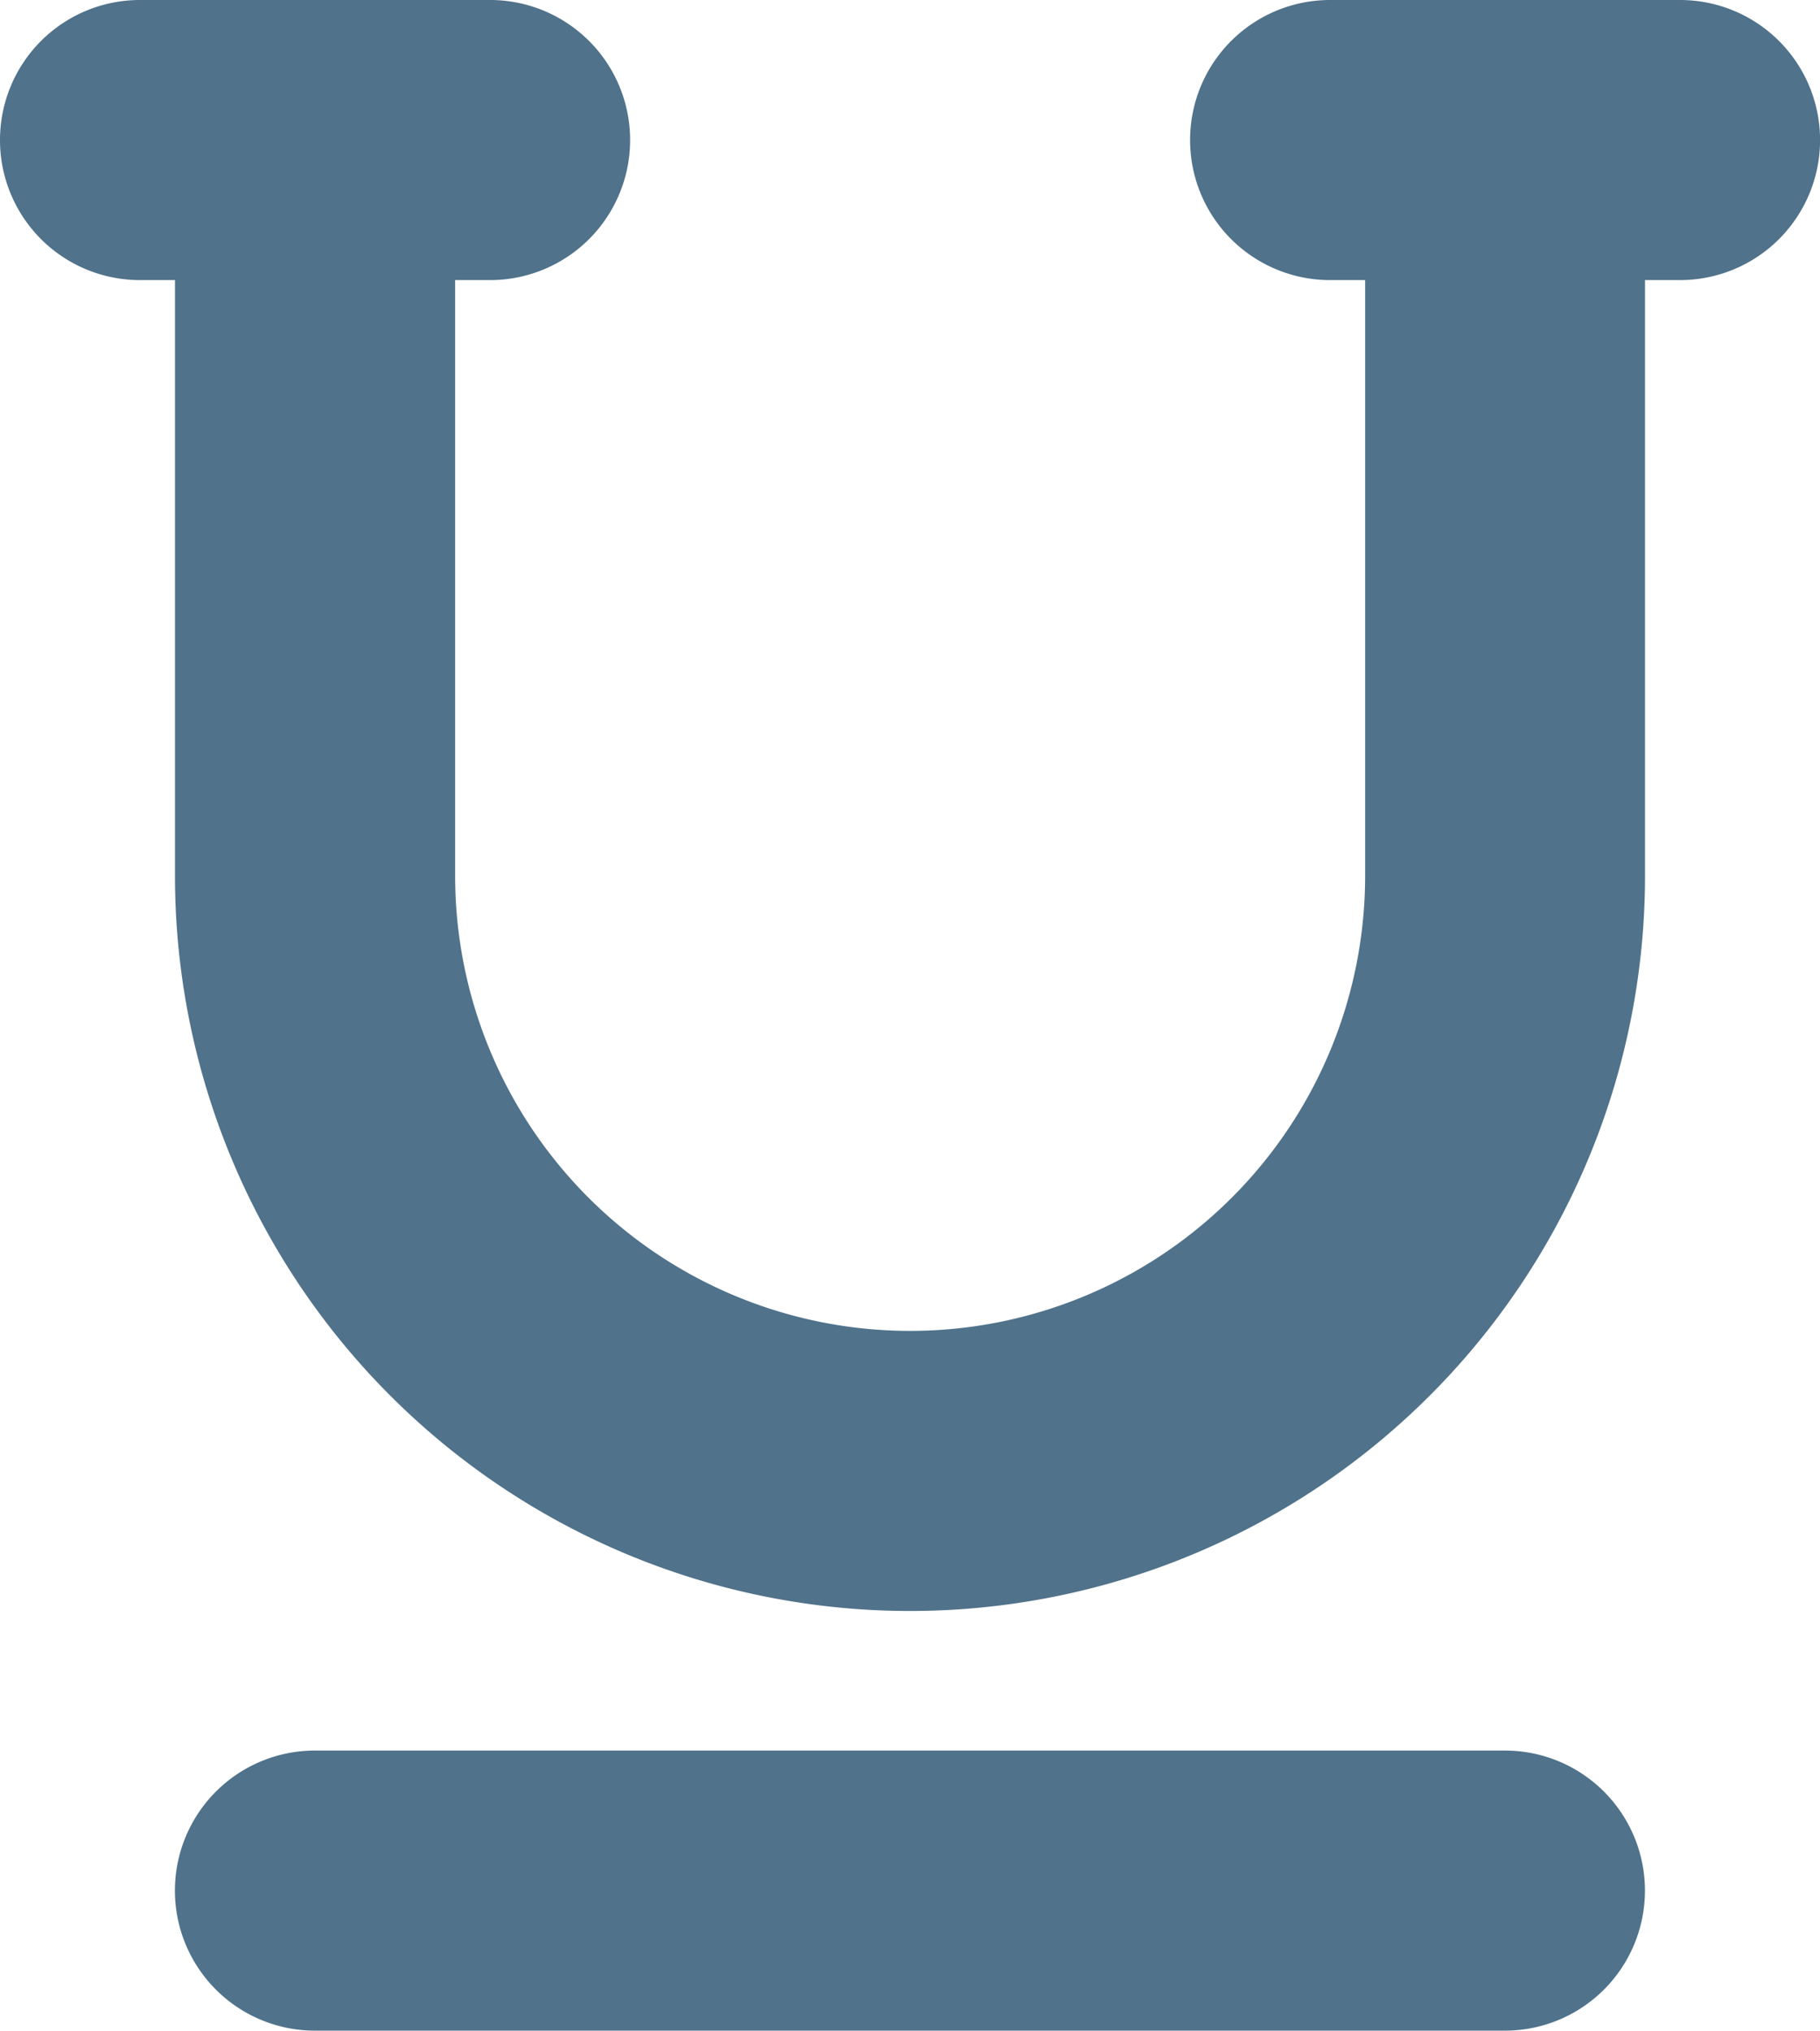
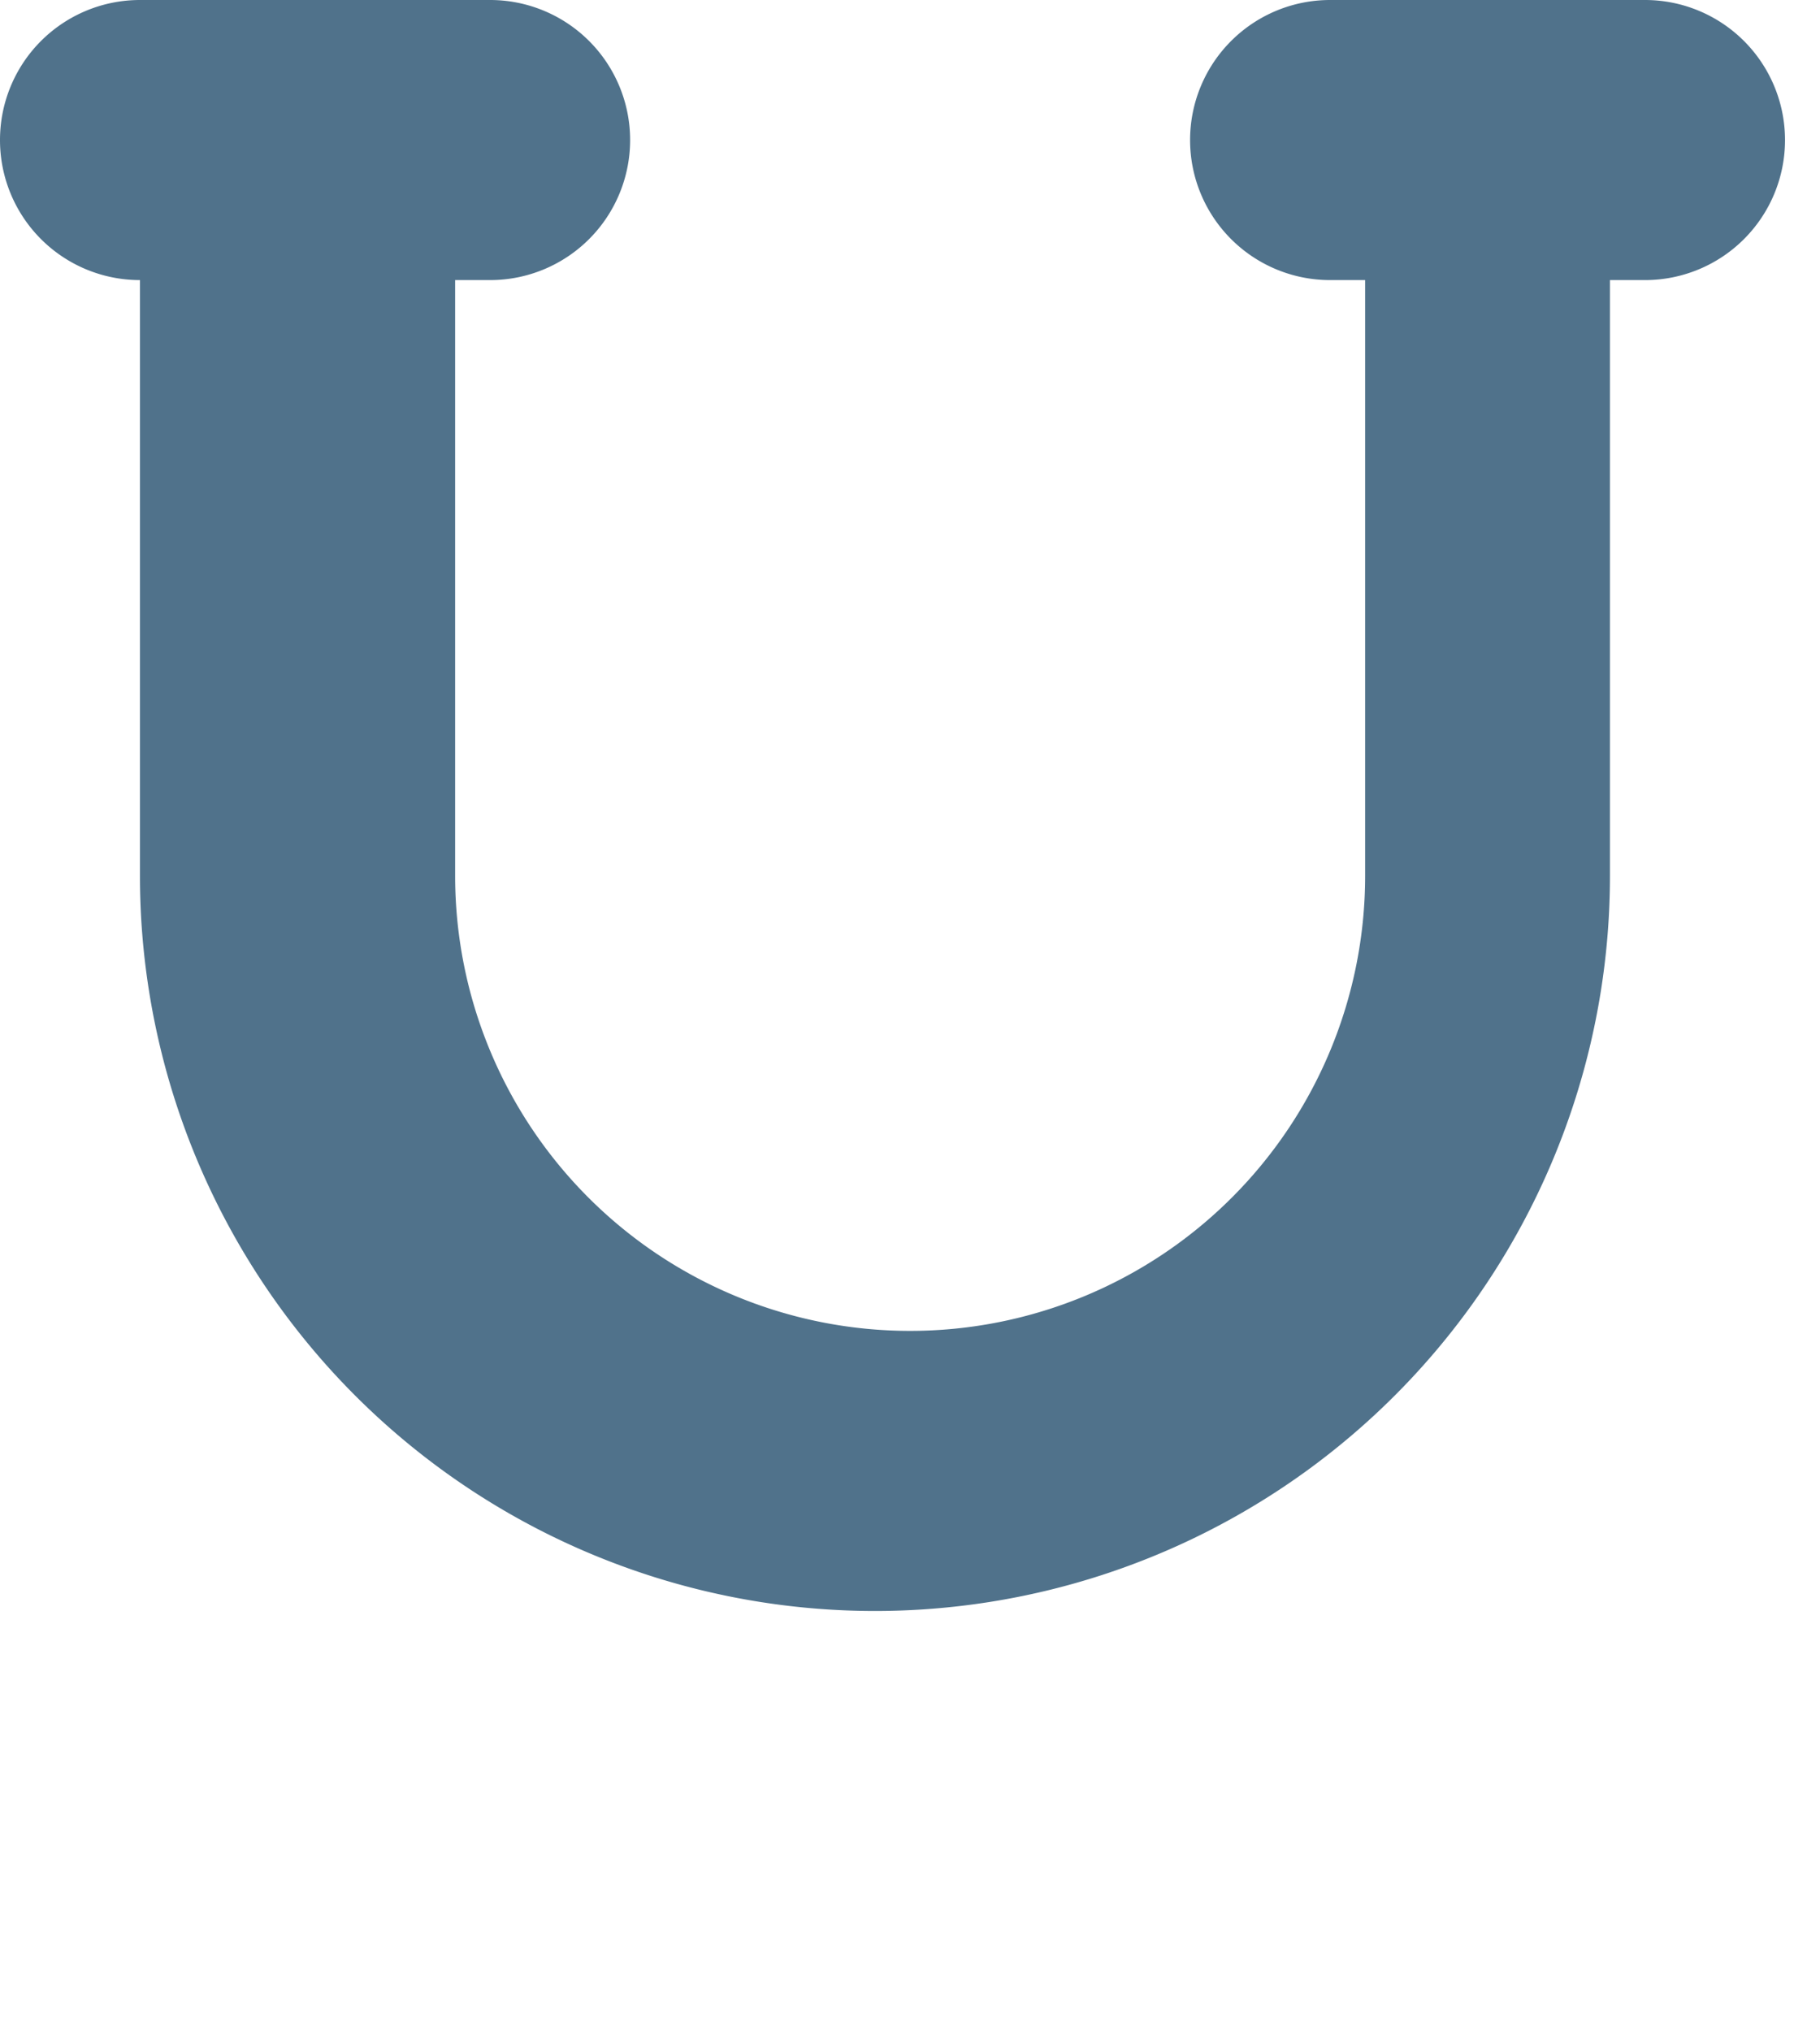
<svg xmlns="http://www.w3.org/2000/svg" width="13.448" height="15" viewBox="0 0 13.448 15">
  <g id="_008-underline" data-name="008-underline" transform="translate(-4 -1)">
-     <path id="Caminho_6601" data-name="Caminho 6601" d="M18.828,51H10.034a1.034,1.034,0,1,0,0,2.069h8.793a1.034,1.034,0,1,0,0-2.069Z" transform="translate(-3.707 -37.069)" fill="#50728b" />
-     <path id="Caminho_6602" data-name="Caminho 6602" d="M4,2.034A1.034,1.034,0,0,0,5.034,3.069h.259v4.4a5.431,5.431,0,1,0,10.862,0v-4.4h.259a1.034,1.034,0,1,0,0-2.069H13.828a1.034,1.034,0,1,0,0,2.069h.259v4.4a3.362,3.362,0,1,1-6.724,0v-4.4h.259A1.034,1.034,0,0,0,7.621,1H5.034A1.034,1.034,0,0,0,4,2.034Z" fill="#50728b" />
+     <path id="Caminho_6602" data-name="Caminho 6602" d="M4,2.034A1.034,1.034,0,0,0,5.034,3.069v4.4a5.431,5.431,0,1,0,10.862,0v-4.4h.259a1.034,1.034,0,1,0,0-2.069H13.828a1.034,1.034,0,1,0,0,2.069h.259v4.4a3.362,3.362,0,1,1-6.724,0v-4.4h.259A1.034,1.034,0,0,0,7.621,1H5.034A1.034,1.034,0,0,0,4,2.034Z" fill="#50728b" />
  </g>
</svg>